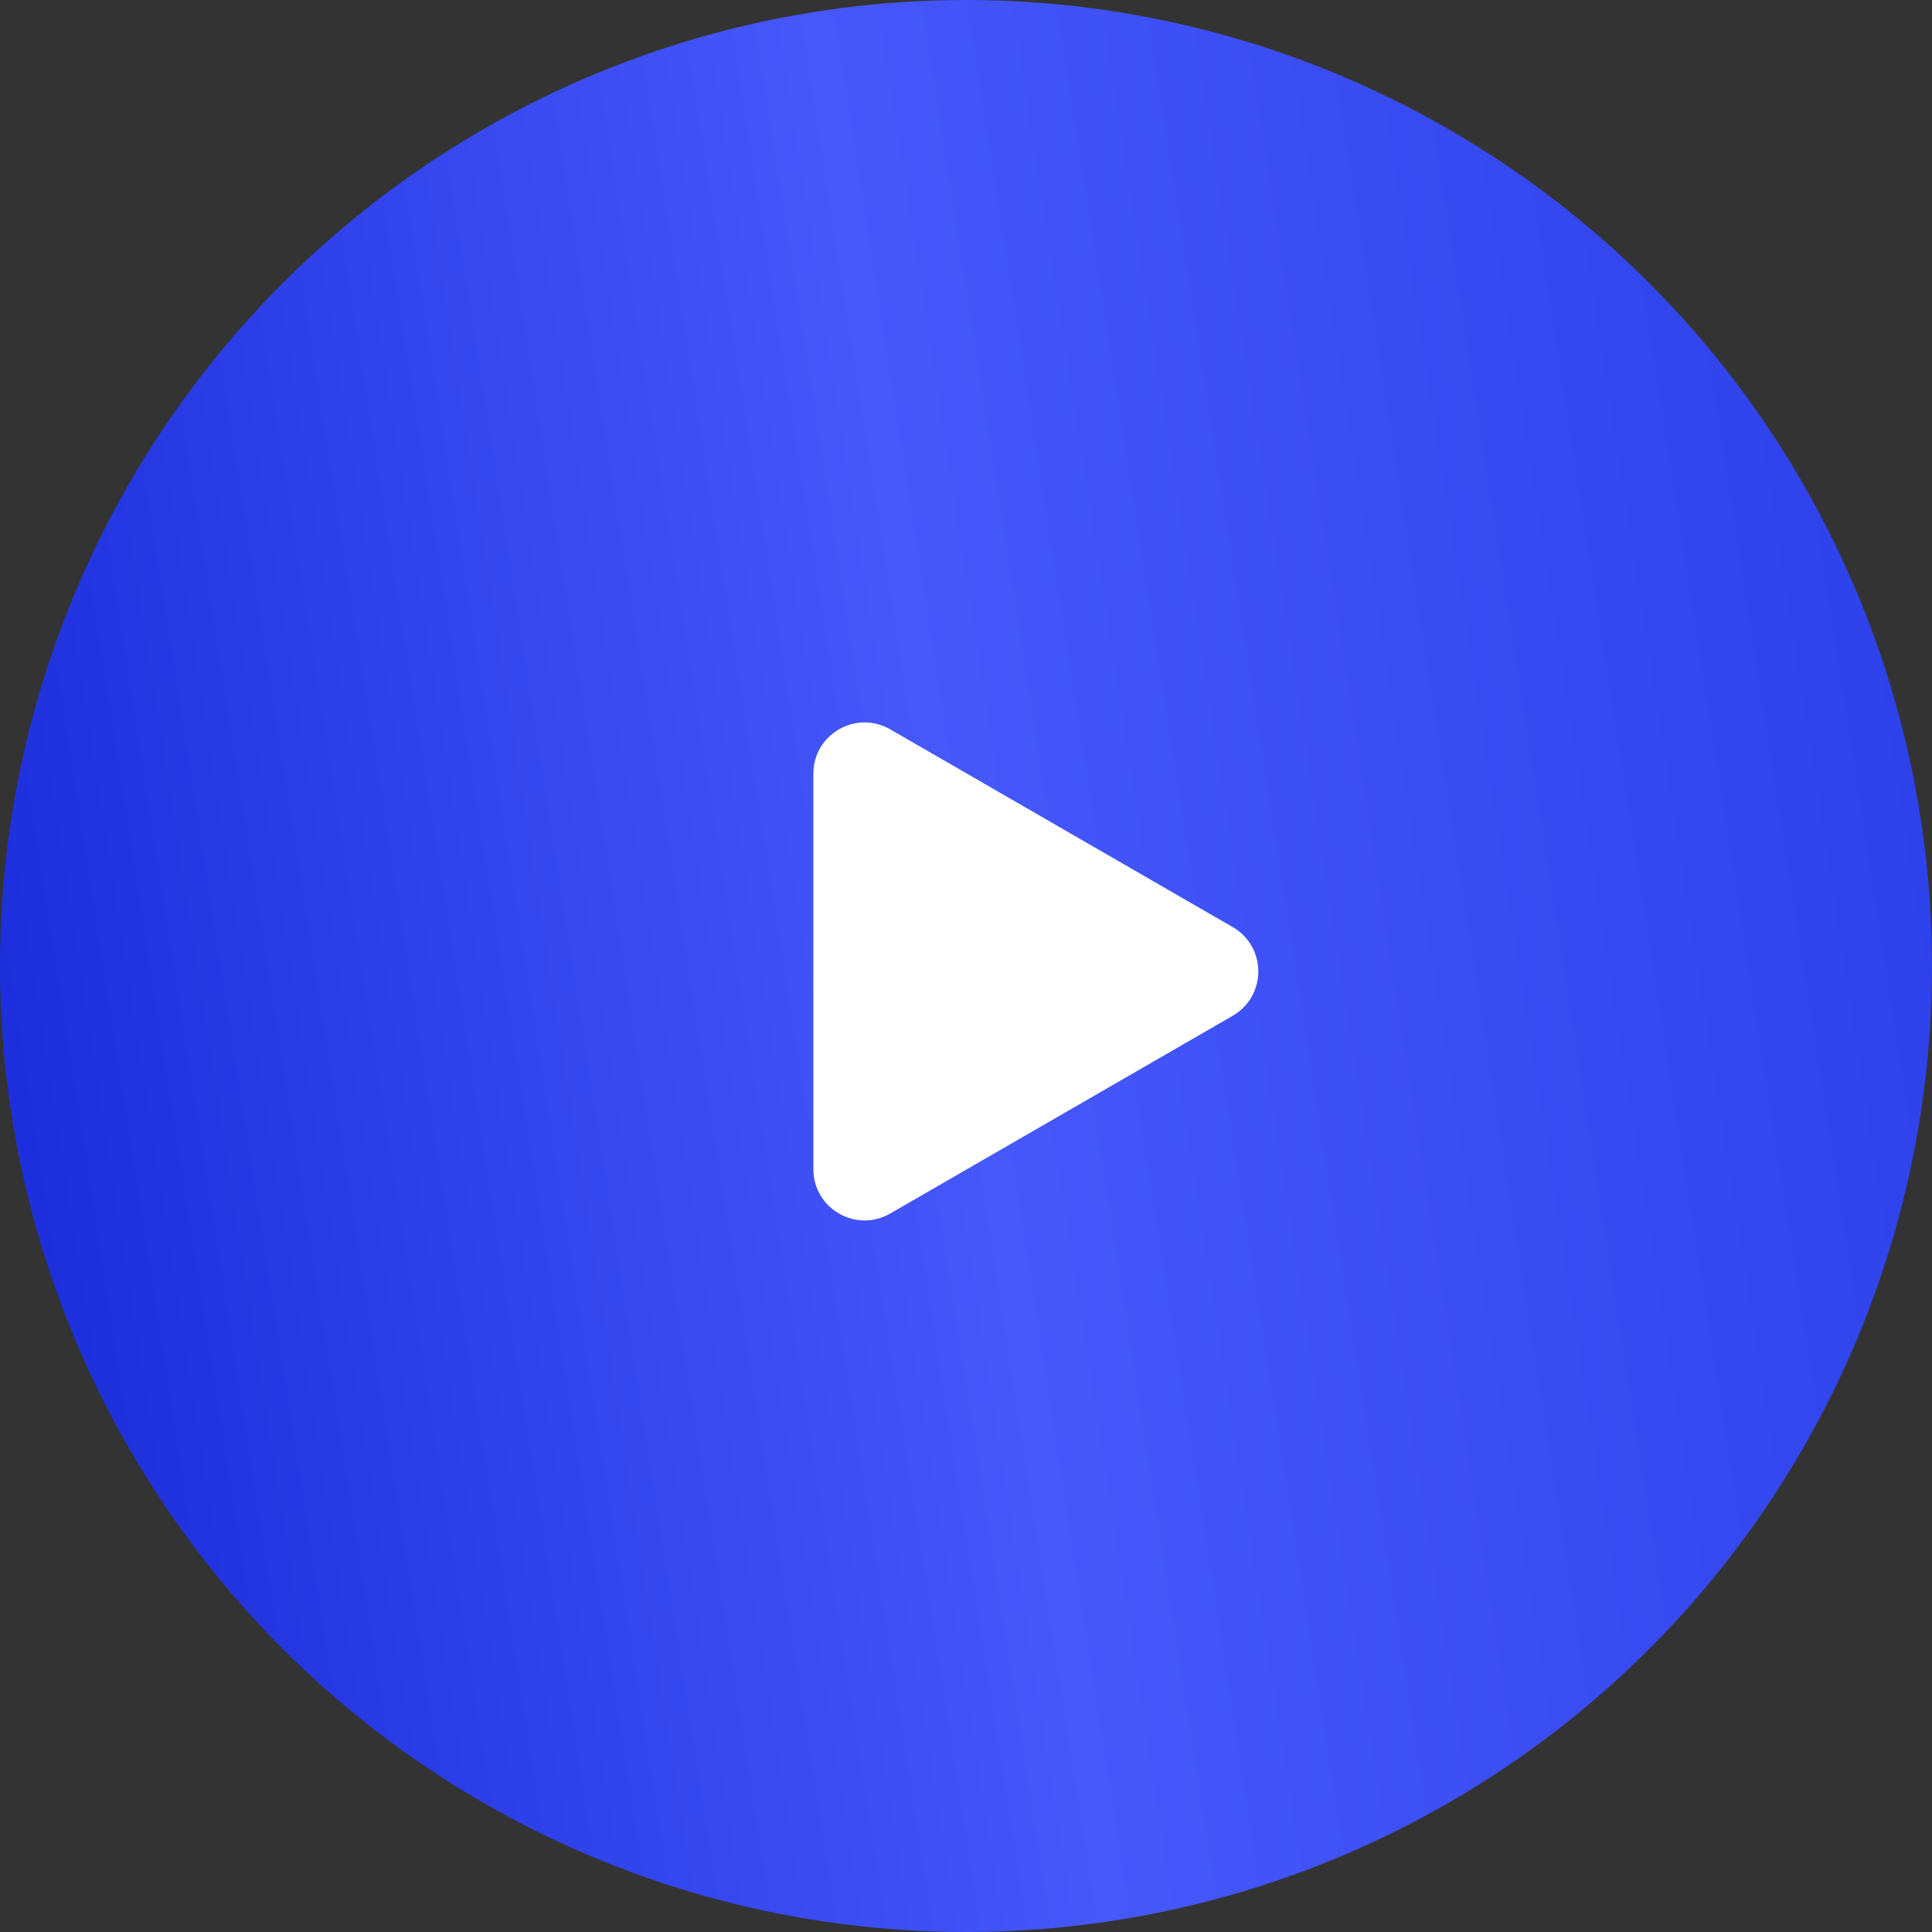
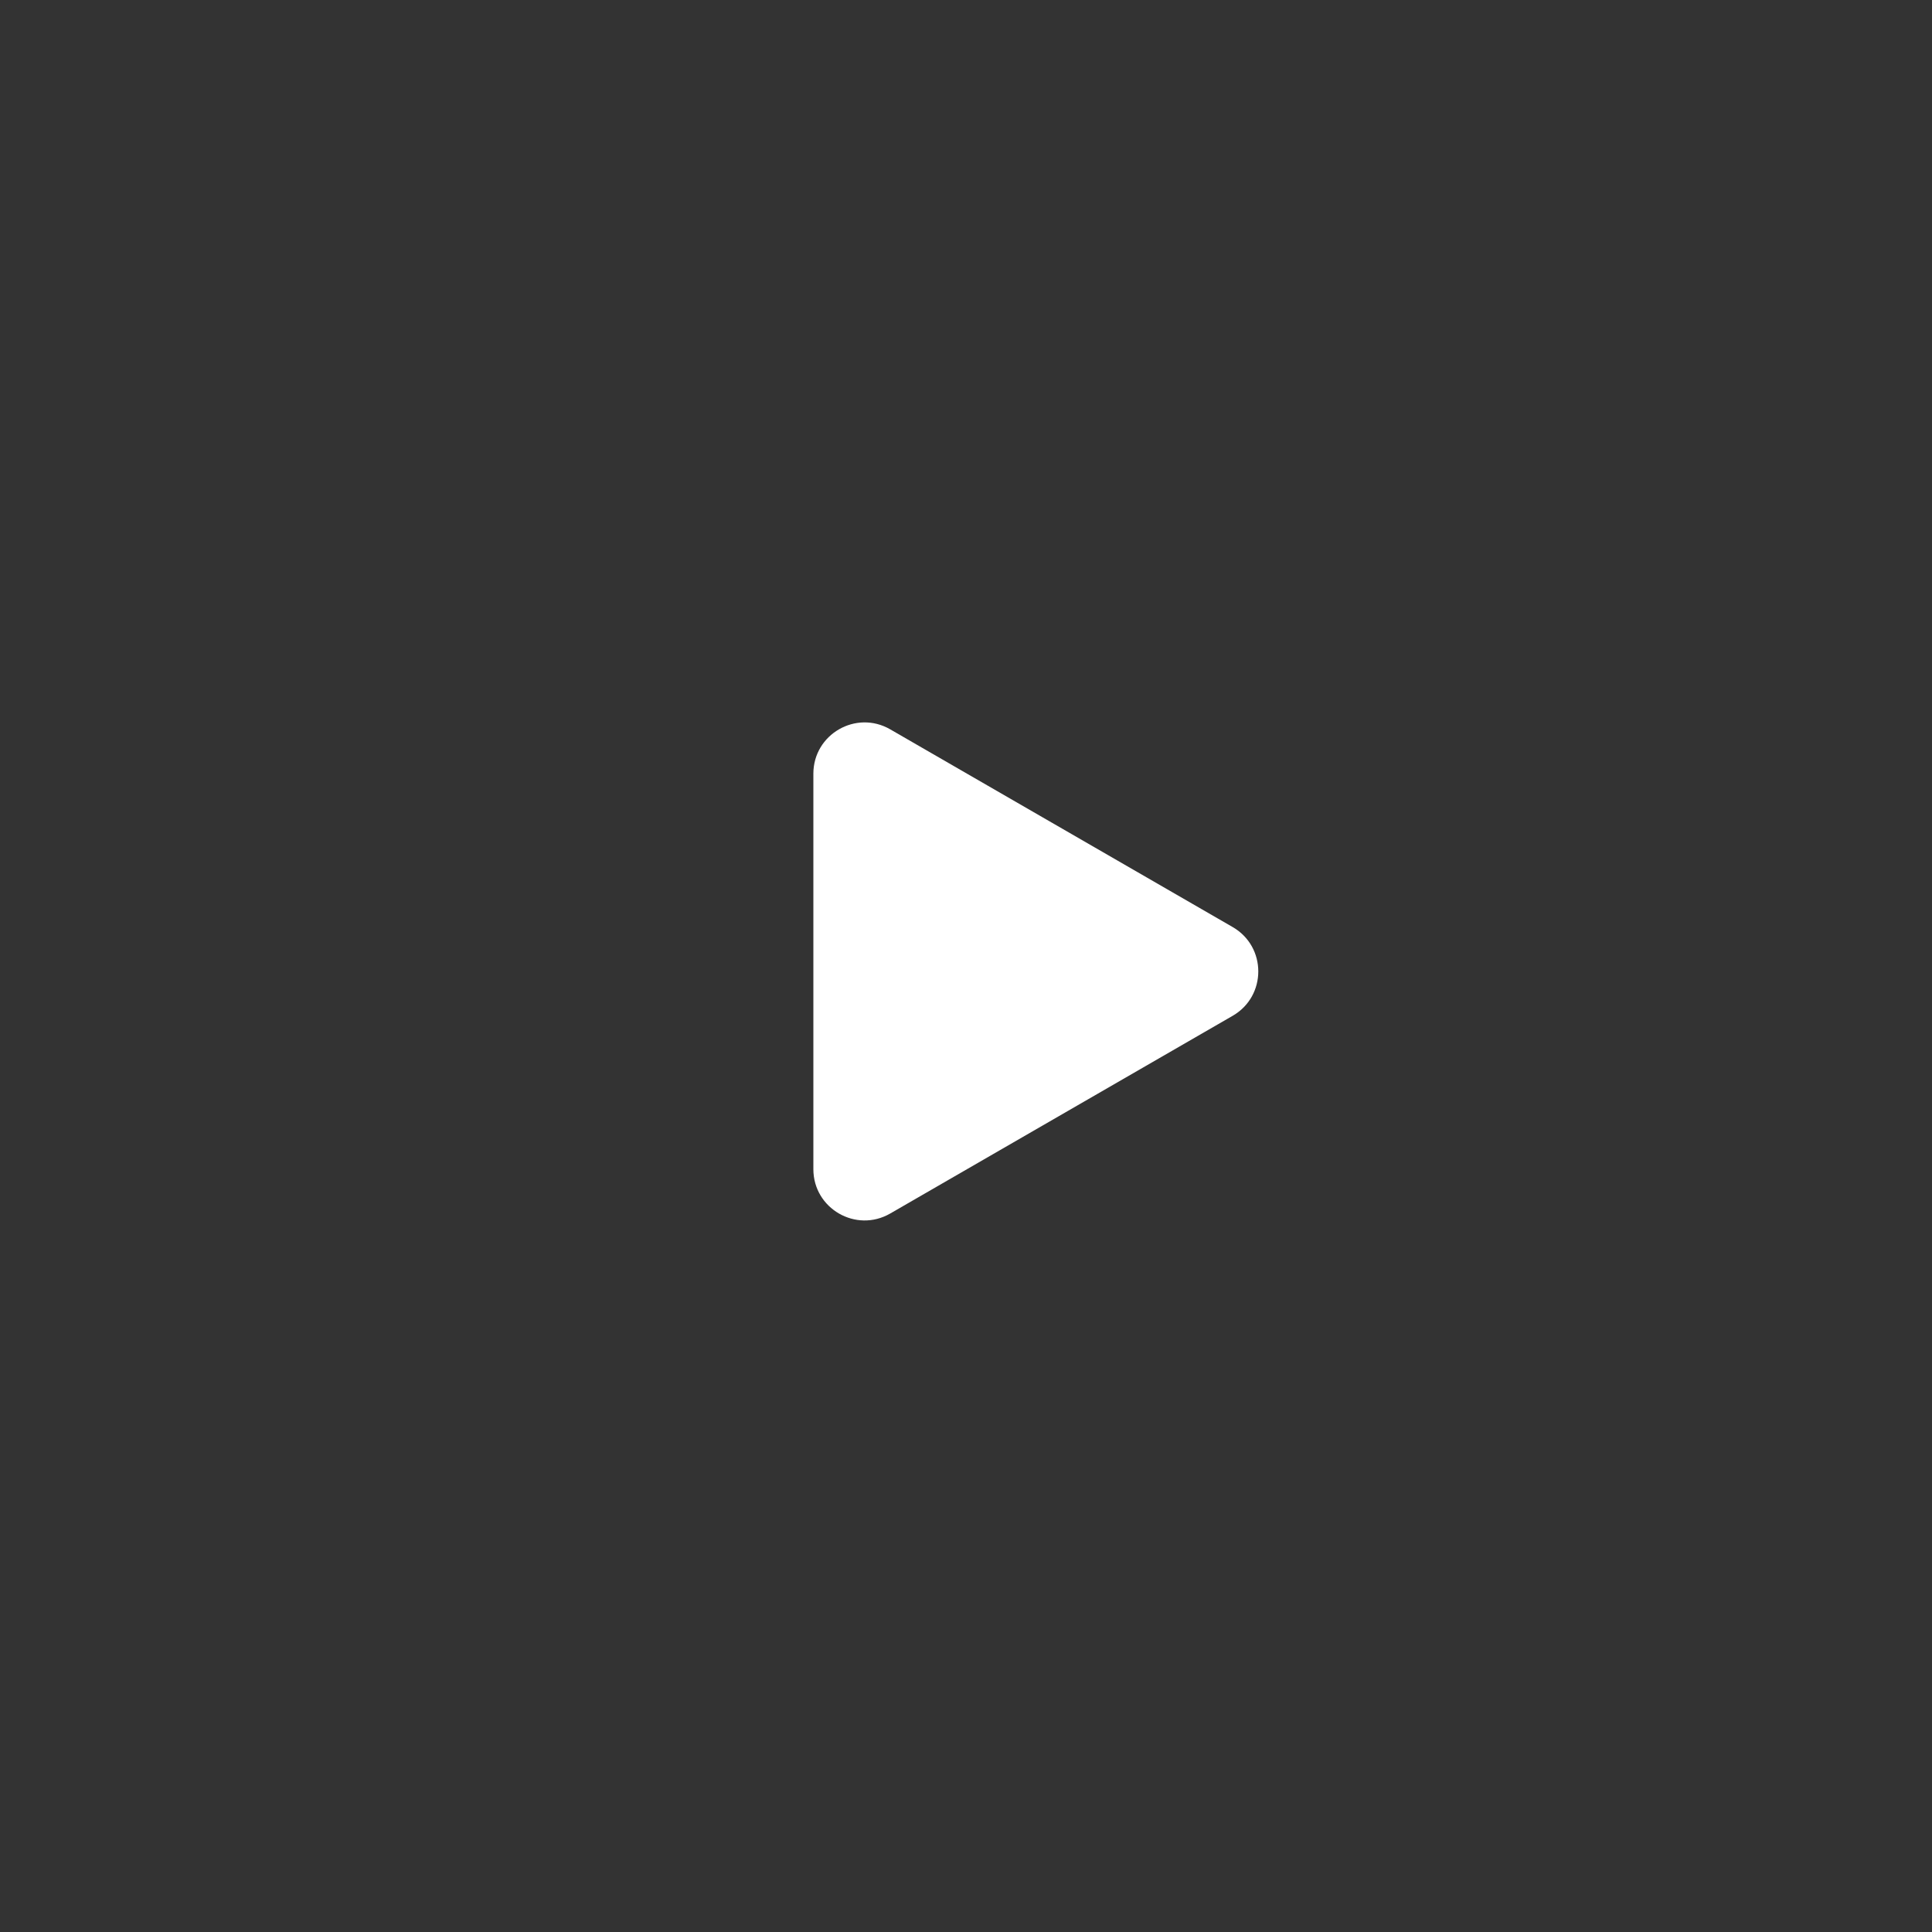
<svg xmlns="http://www.w3.org/2000/svg" width="264" height="264" viewBox="0 0 264 264" fill="none">
  <rect x="0" y="0" width="264" height="264" fill="#333333" stroke="none" />
-   <circle cx="132" cy="132" r="132" fill="url(#paint0_linear_2029_4)" />
  <path d="M111.143 105.723C111.143 100.335 116.976 96.967 121.643 99.661L168.441 126.68C173.107 129.374 173.107 136.11 168.441 138.804L121.643 165.823C116.976 168.517 111.143 165.149 111.143 159.761L111.143 105.723Z" fill="white" />
  <defs>
    <linearGradient id="paint0_linear_2029_4" x1="264.61" y1="43.322" x2="-20.061" y2="87.574" gradientUnits="userSpaceOnUse">
      <stop offset="0.023" stop-color="#2D41EB" />
      <stop offset="0.505" stop-color="#4658FA" />
      <stop offset="1" stop-color="#192BD9" />
    </linearGradient>
  </defs>
</svg>